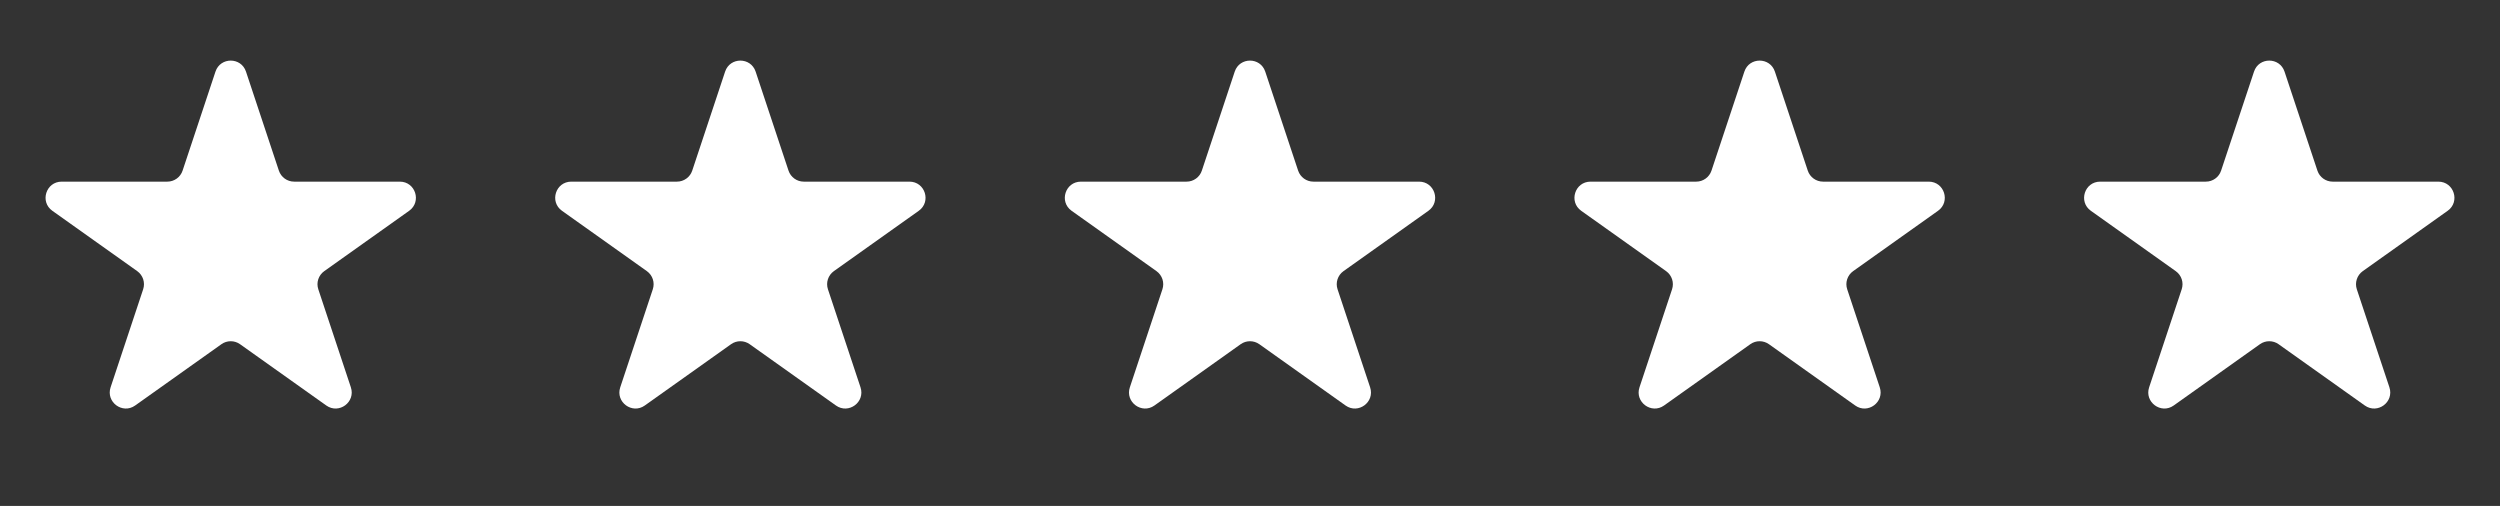
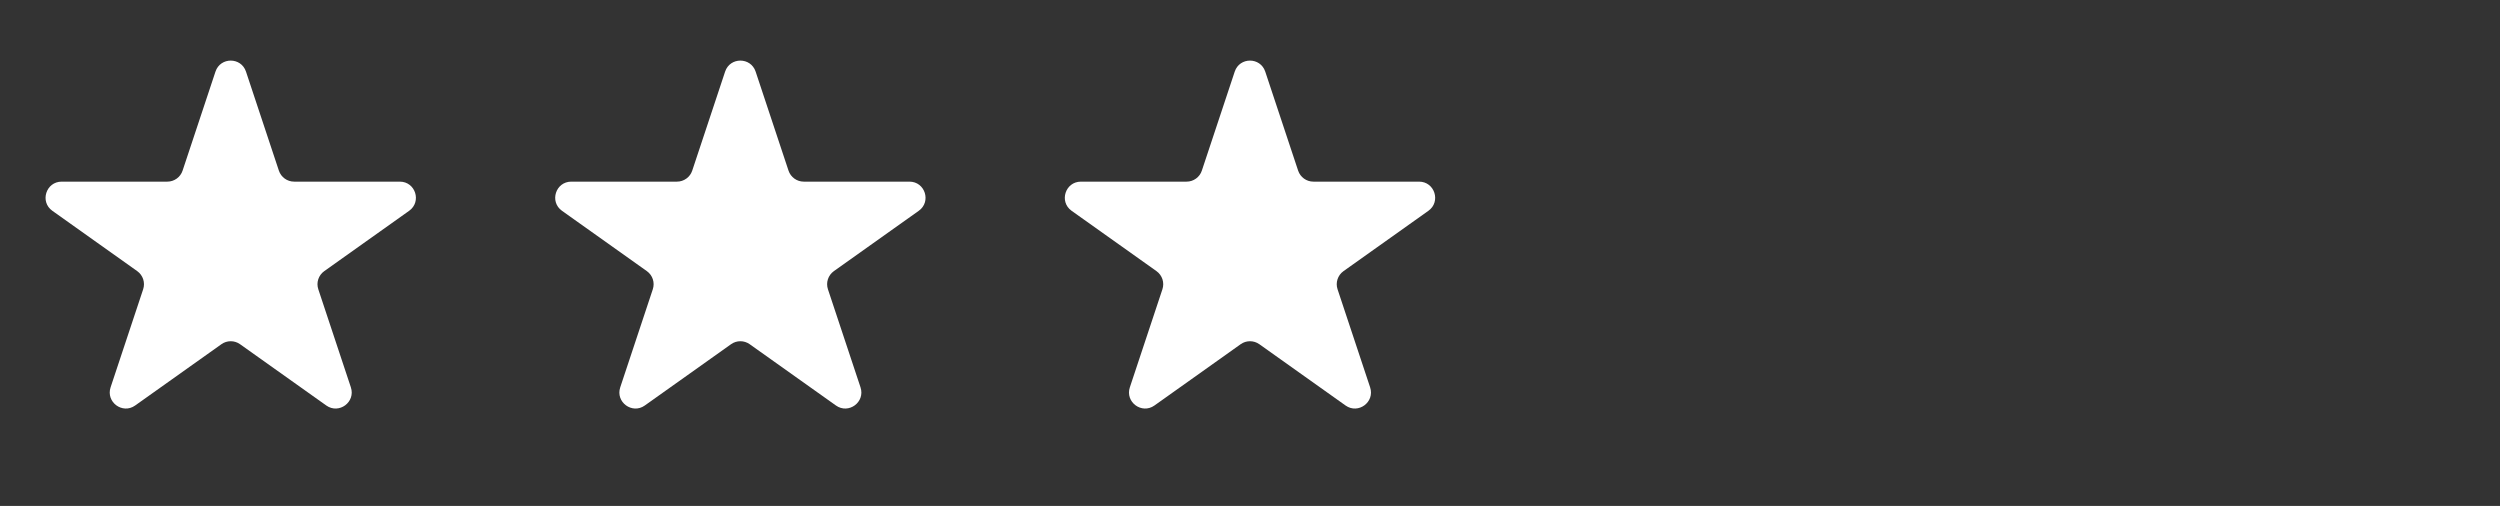
<svg xmlns="http://www.w3.org/2000/svg" width="84" height="17" viewBox="0 0 84 17" fill="none">
  <rect x="0" y="0" width="84" height="17" fill="#333333" stroke="none" />
  <path d="M7.24 2.406C7.404 1.913 8.101 1.913 8.265 2.406L9.37 5.733C9.444 5.954 9.65 6.103 9.883 6.103H13.434C13.96 6.103 14.175 6.779 13.747 7.083L10.895 9.11C10.701 9.248 10.62 9.495 10.695 9.72L11.789 13.014C11.954 13.51 11.389 13.927 10.964 13.625L8.065 11.565C7.878 11.432 7.627 11.432 7.44 11.565L4.541 13.625C4.116 13.927 3.552 13.51 3.716 13.014L4.81 9.72C4.885 9.495 4.804 9.248 4.611 9.11L1.759 7.083C1.33 6.779 1.546 6.103 2.072 6.103H5.622C5.855 6.103 6.062 5.954 6.135 5.733L7.24 2.406Z" fill="white" />
  <path d="M24.364 2.406C24.528 1.913 25.225 1.913 25.389 2.406L26.494 5.733C26.568 5.954 26.774 6.103 27.007 6.103H30.558C31.084 6.103 31.299 6.779 30.87 7.083L28.018 9.11C27.825 9.248 27.744 9.495 27.819 9.72L28.913 13.014C29.078 13.51 28.513 13.927 28.088 13.625L25.189 11.565C25.002 11.432 24.751 11.432 24.564 11.565L21.665 13.625C21.24 13.927 20.675 13.51 20.84 13.014L21.934 9.72C22.009 9.495 21.928 9.248 21.735 9.11L18.883 7.083C18.454 6.779 18.669 6.103 19.195 6.103H22.746C22.979 6.103 23.185 5.954 23.259 5.733L24.364 2.406Z" fill="white" />
  <path d="M41.487 2.406C41.651 1.913 42.348 1.913 42.512 2.406L43.617 5.733C43.691 5.954 43.897 6.103 44.13 6.103H47.681C48.207 6.103 48.422 6.779 47.994 7.083L45.142 9.11C44.948 9.248 44.867 9.495 44.942 9.72L46.036 13.014C46.201 13.51 45.636 13.927 45.211 13.625L42.313 11.565C42.125 11.432 41.874 11.432 41.687 11.565L38.789 13.625C38.363 13.927 37.799 13.51 37.963 13.014L39.057 9.72C39.132 9.495 39.051 9.248 38.858 9.11L36.006 7.083C35.577 6.779 35.793 6.103 36.319 6.103H39.87C40.102 6.103 40.309 5.954 40.382 5.733L41.487 2.406Z" fill="white" />
-   <path d="M58.611 2.406C58.775 1.913 59.472 1.913 59.636 2.406L60.741 5.733C60.815 5.954 61.021 6.103 61.254 6.103H64.805C65.331 6.103 65.546 6.779 65.117 7.083L62.265 9.11C62.072 9.248 61.991 9.495 62.066 9.72L63.16 13.014C63.324 13.51 62.76 13.927 62.335 13.625L59.436 11.565C59.249 11.432 58.998 11.432 58.811 11.565L55.912 13.625C55.487 13.927 54.922 13.51 55.087 13.014L56.181 9.72C56.256 9.495 56.175 9.248 55.981 9.11L53.129 7.083C52.701 6.779 52.916 6.103 53.442 6.103H56.993C57.226 6.103 57.432 5.954 57.506 5.733L58.611 2.406Z" fill="white" />
-   <path d="M75.735 2.406C75.898 1.913 76.596 1.913 76.76 2.406L77.865 5.733C77.938 5.954 78.145 6.103 78.377 6.103H81.928C82.454 6.103 82.67 6.779 82.241 7.083L79.389 9.11C79.196 9.248 79.115 9.495 79.189 9.72L80.284 13.014C80.448 13.51 79.884 13.927 79.458 13.625L76.56 11.565C76.373 11.432 76.122 11.432 75.934 11.565L73.036 13.625C72.611 13.927 72.046 13.51 72.211 13.014L73.305 9.72C73.38 9.495 73.299 9.248 73.105 9.11L70.253 7.083C69.825 6.779 70.04 6.103 70.566 6.103H74.117C74.35 6.103 74.556 5.954 74.629 5.733L75.735 2.406Z" fill="white" />
</svg>